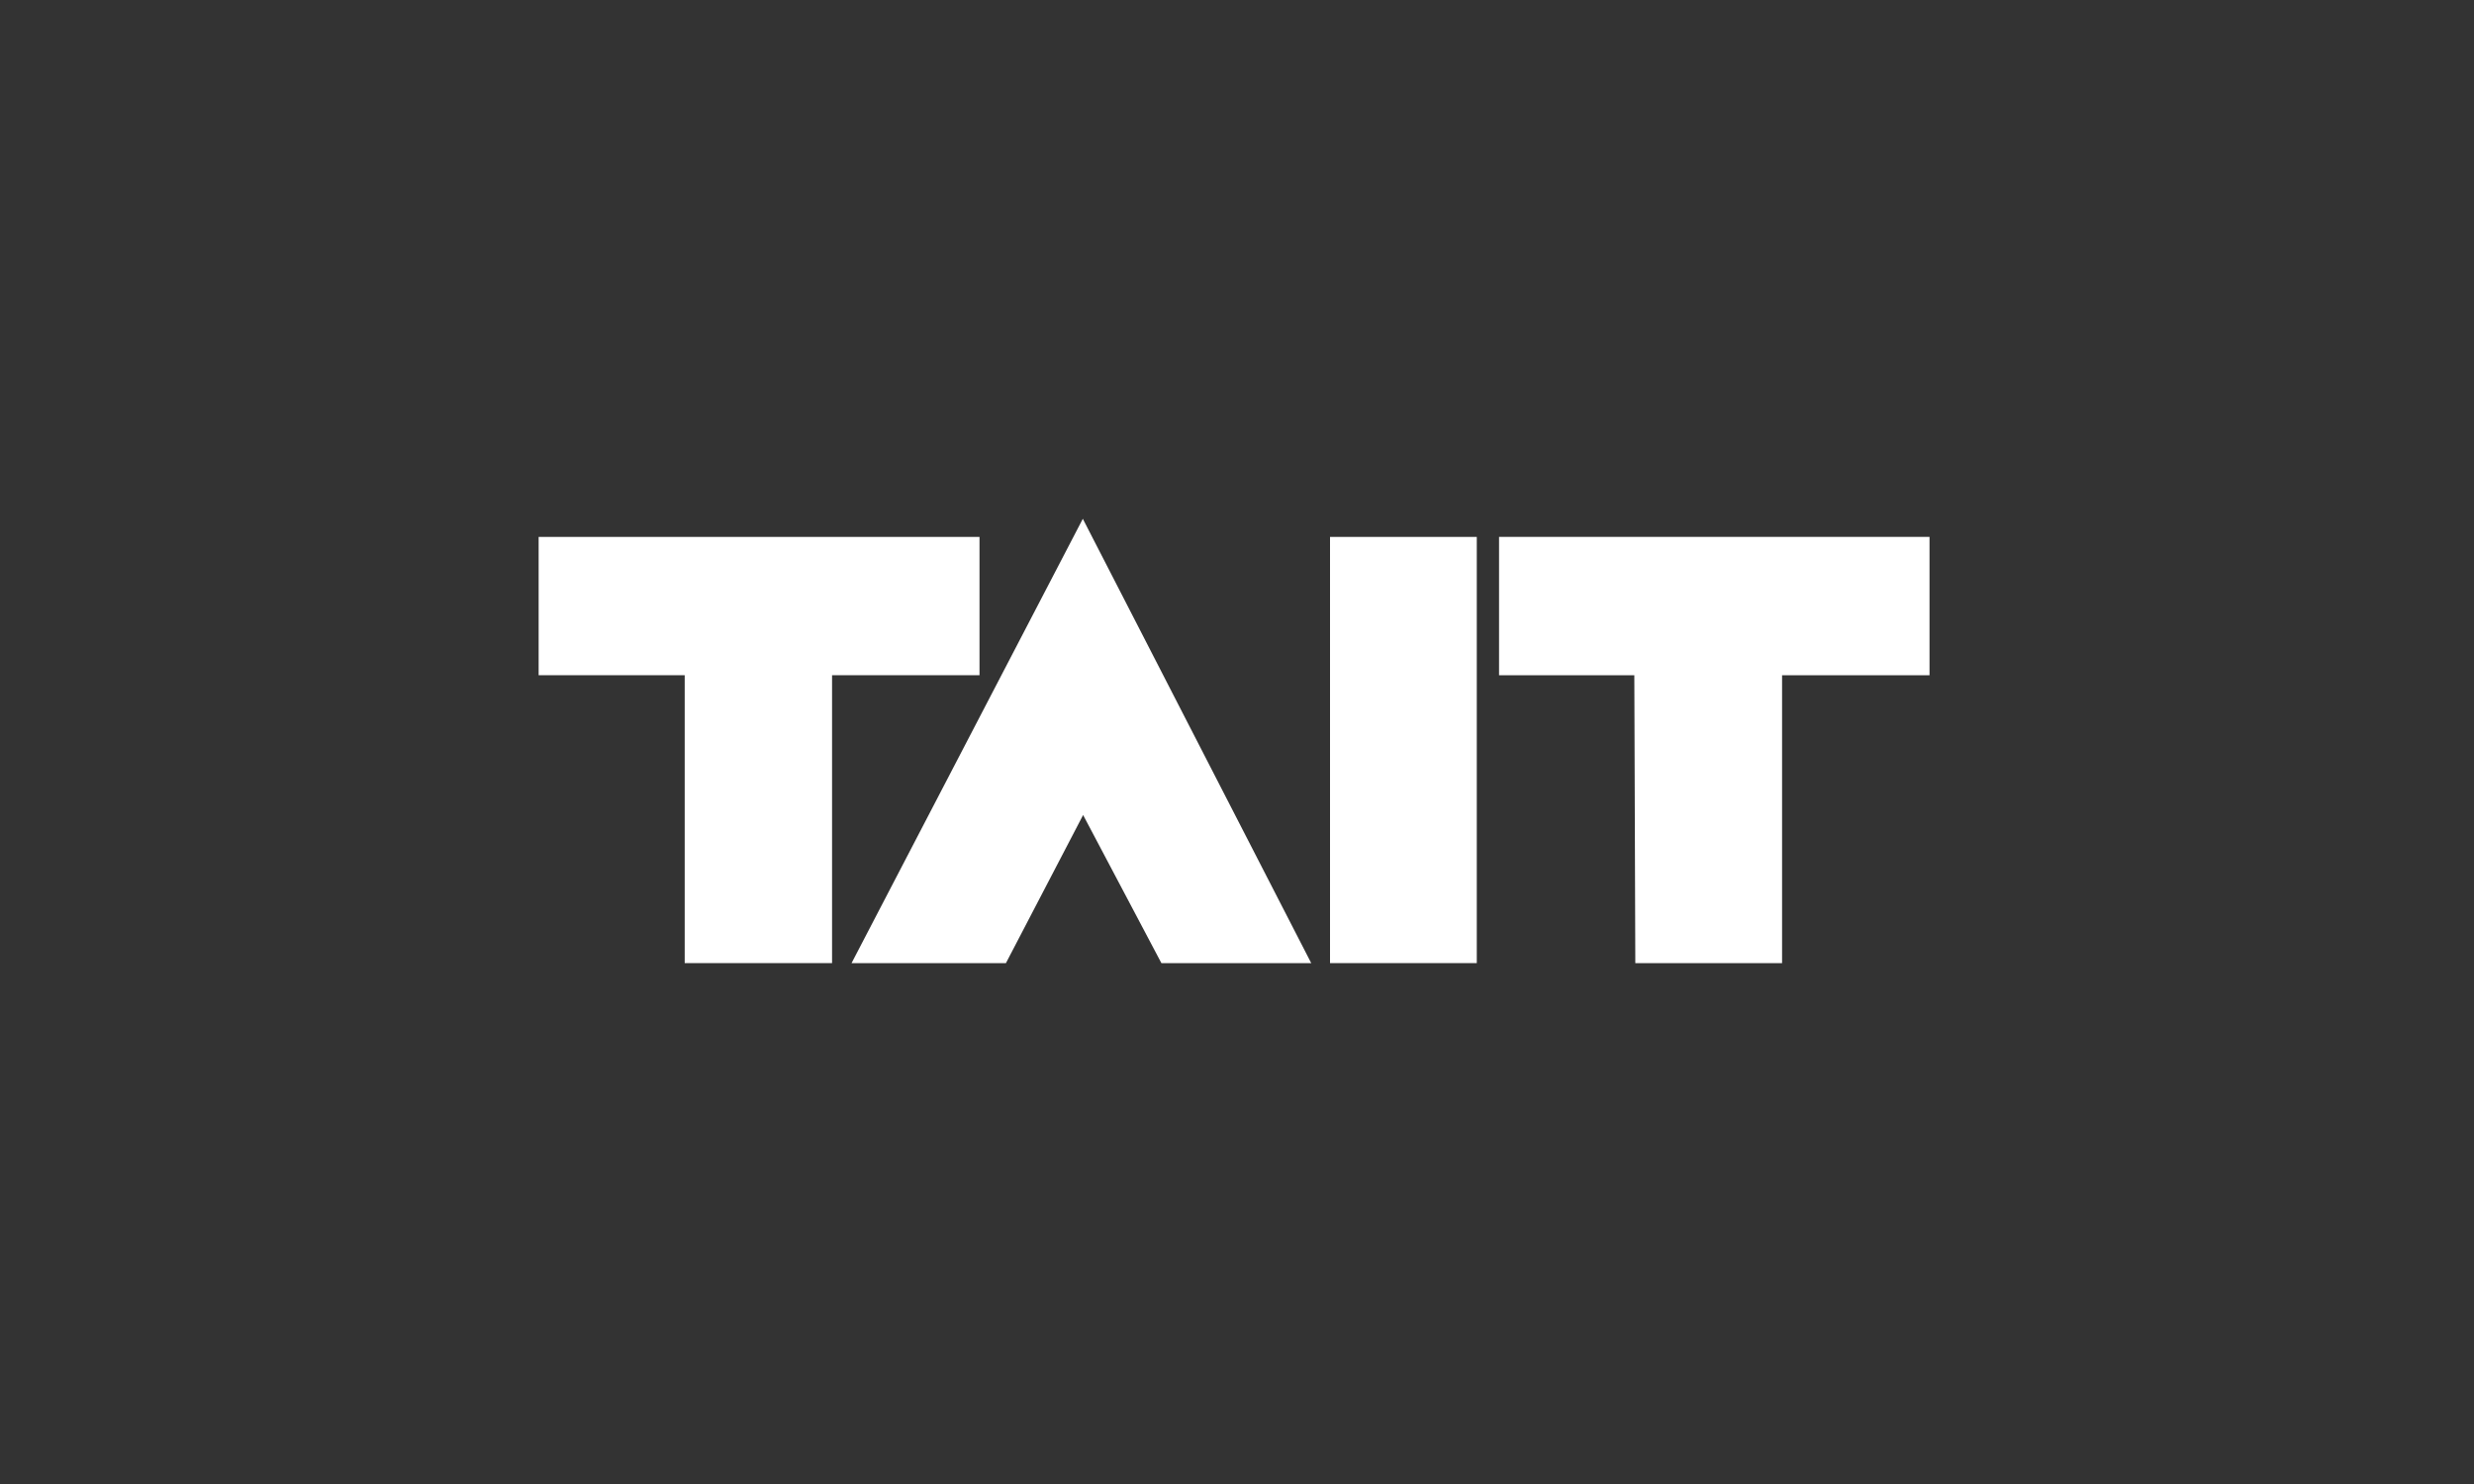
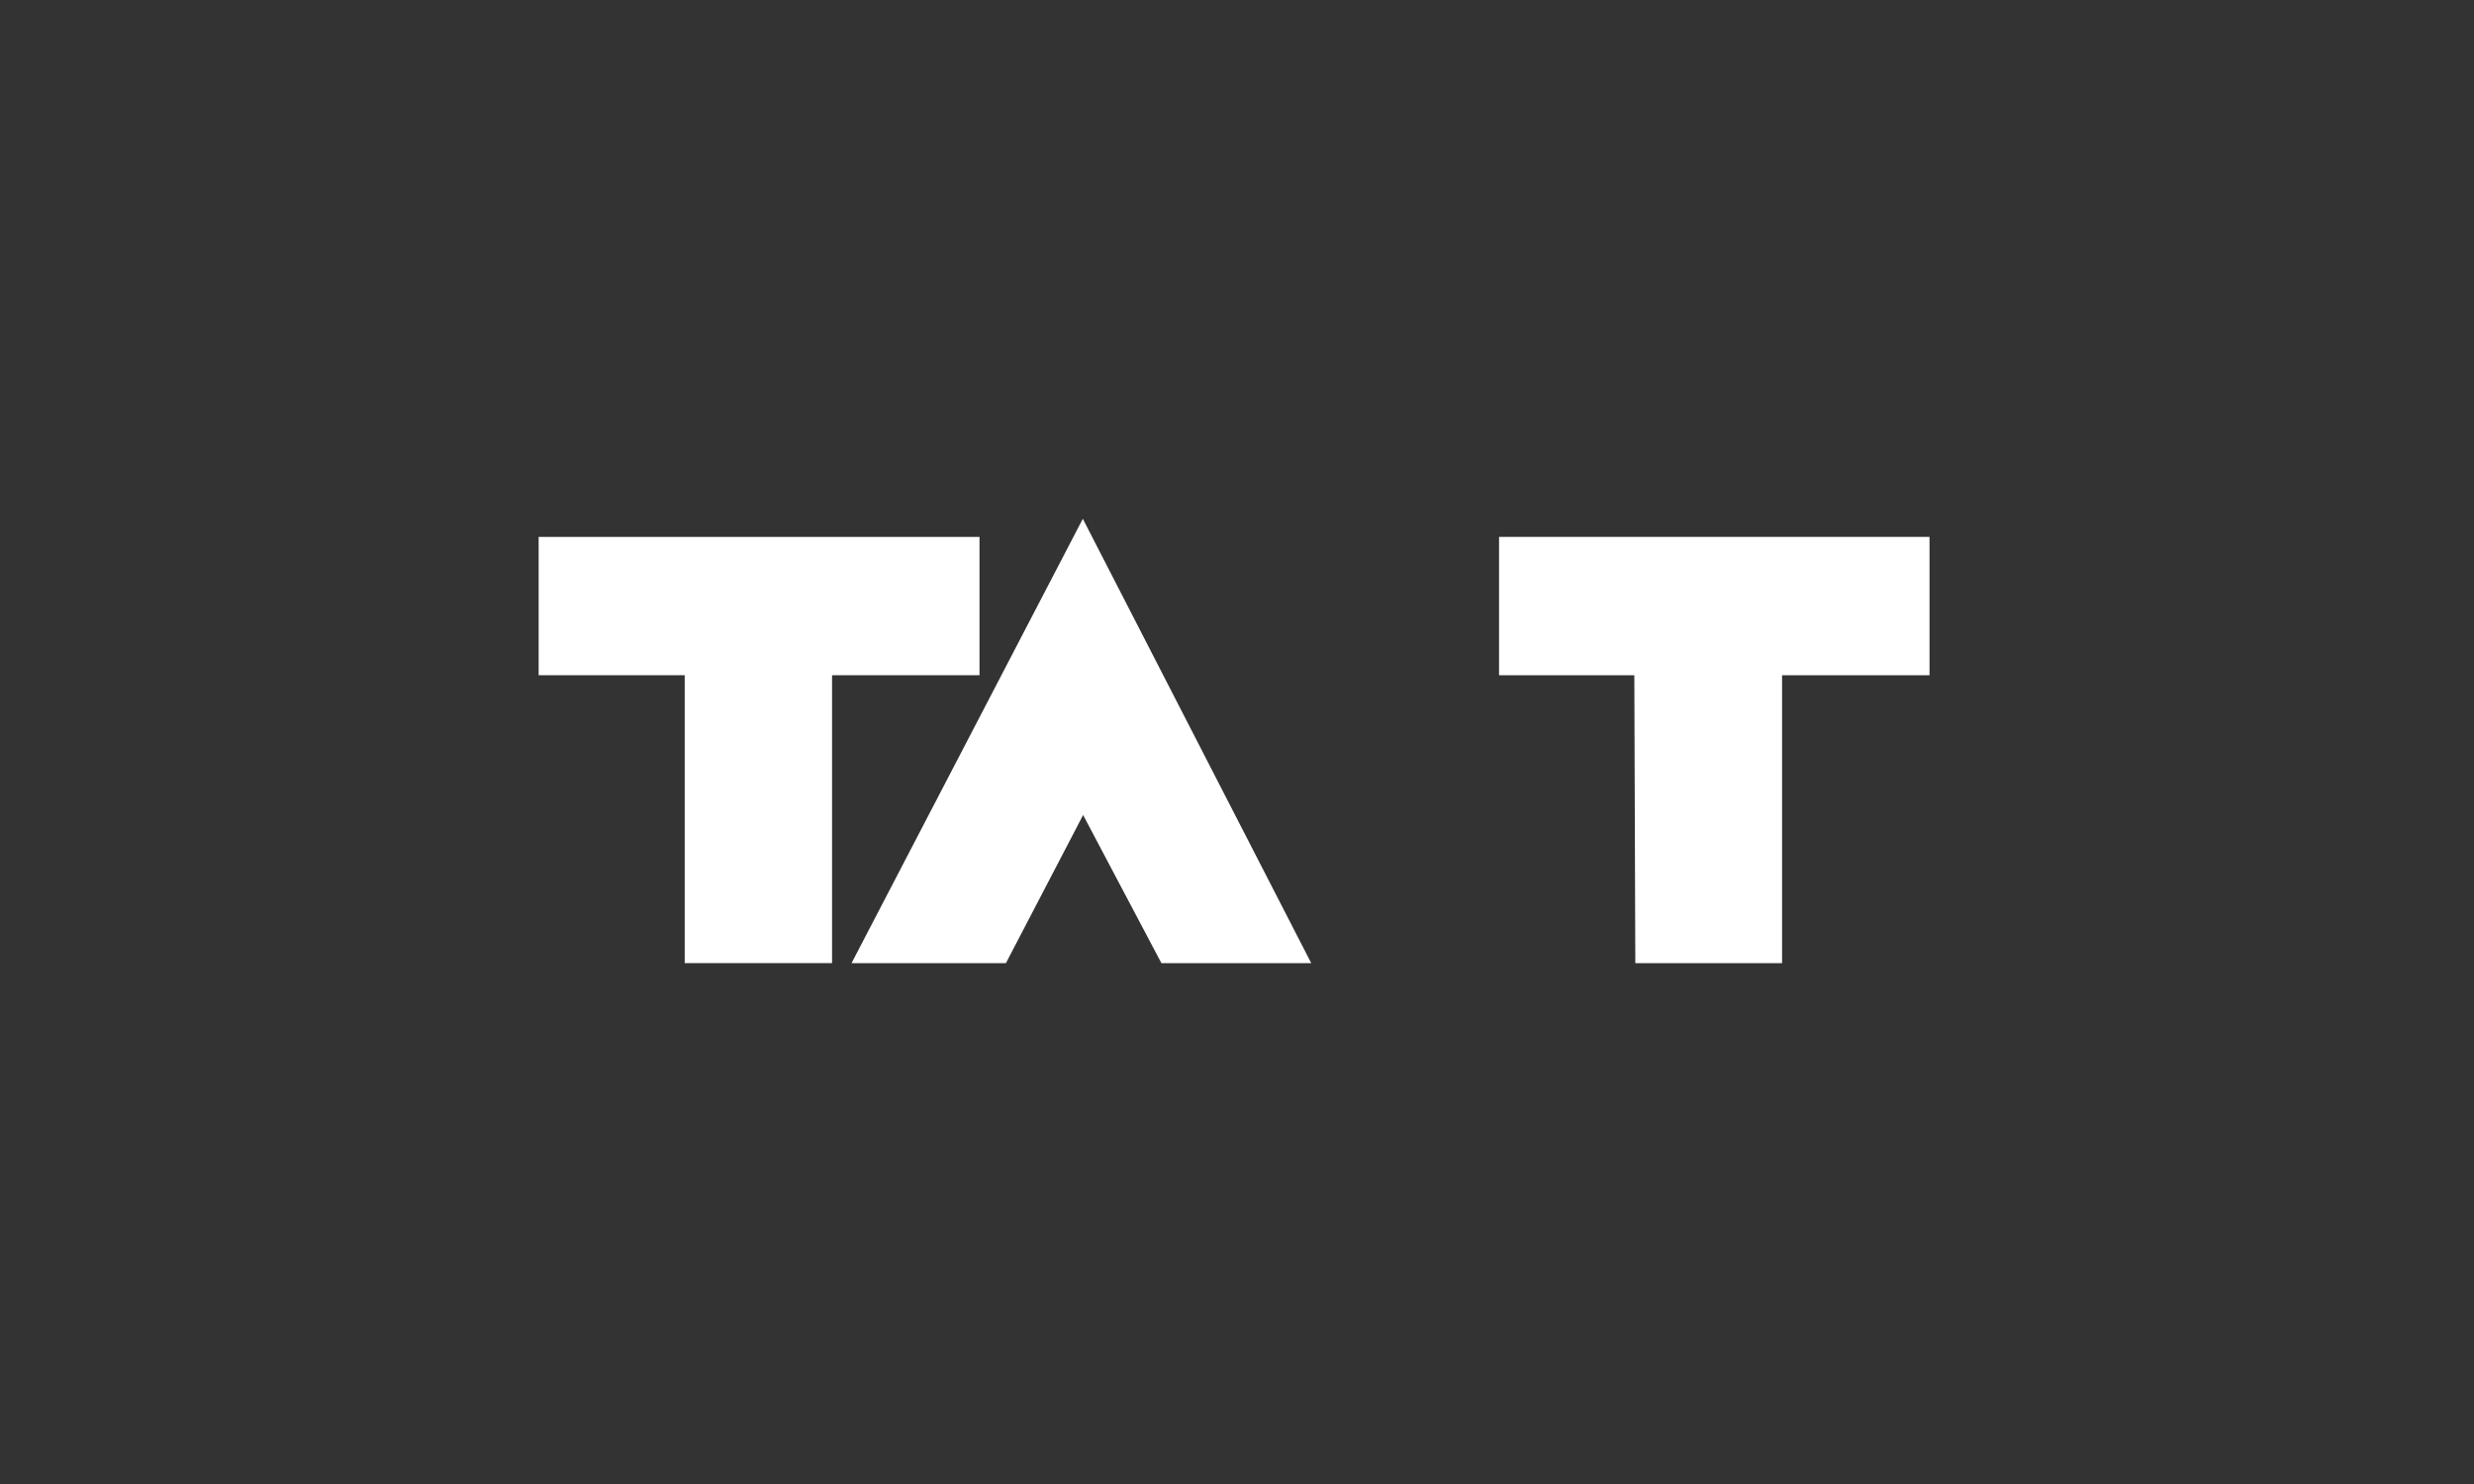
<svg xmlns="http://www.w3.org/2000/svg" id="Layer_1" version="1.1" viewBox="0 0 2500 1500">
  <rect x="0" y="0" width="2500" height="1500" fill="#333333" stroke="none" />
  <defs>
    <style> .st0 { fill: #fff; } </style>
  </defs>
  <g>
    <polygon class="st0" points="544.3 542.7 989.8 542.7 989.8 682.5 840.8 682.5 840.8 973.5 691.9 973.5 691.9 682.5 544.3 682.5 544.3 542.7" />
    <polygon class="st0" points="860.5 973.5 1094.2 524.4 1325 973.5 1173.6 973.5 1094.5 823.8 1016.5 973.5 860.5 973.5" />
  </g>
  <g>
    <polygon class="st0" points="1949.8 542.7 1949.8 682.5 1800.8 682.5 1800.8 973.5 1652.5 973.5 1651.5 682.5 1514.8 682.5 1514.8 542.7 1949.8 542.7" />
-     <rect class="st0" x="1344" y="542.7" width="148.3" height="430.8" />
  </g>
</svg>